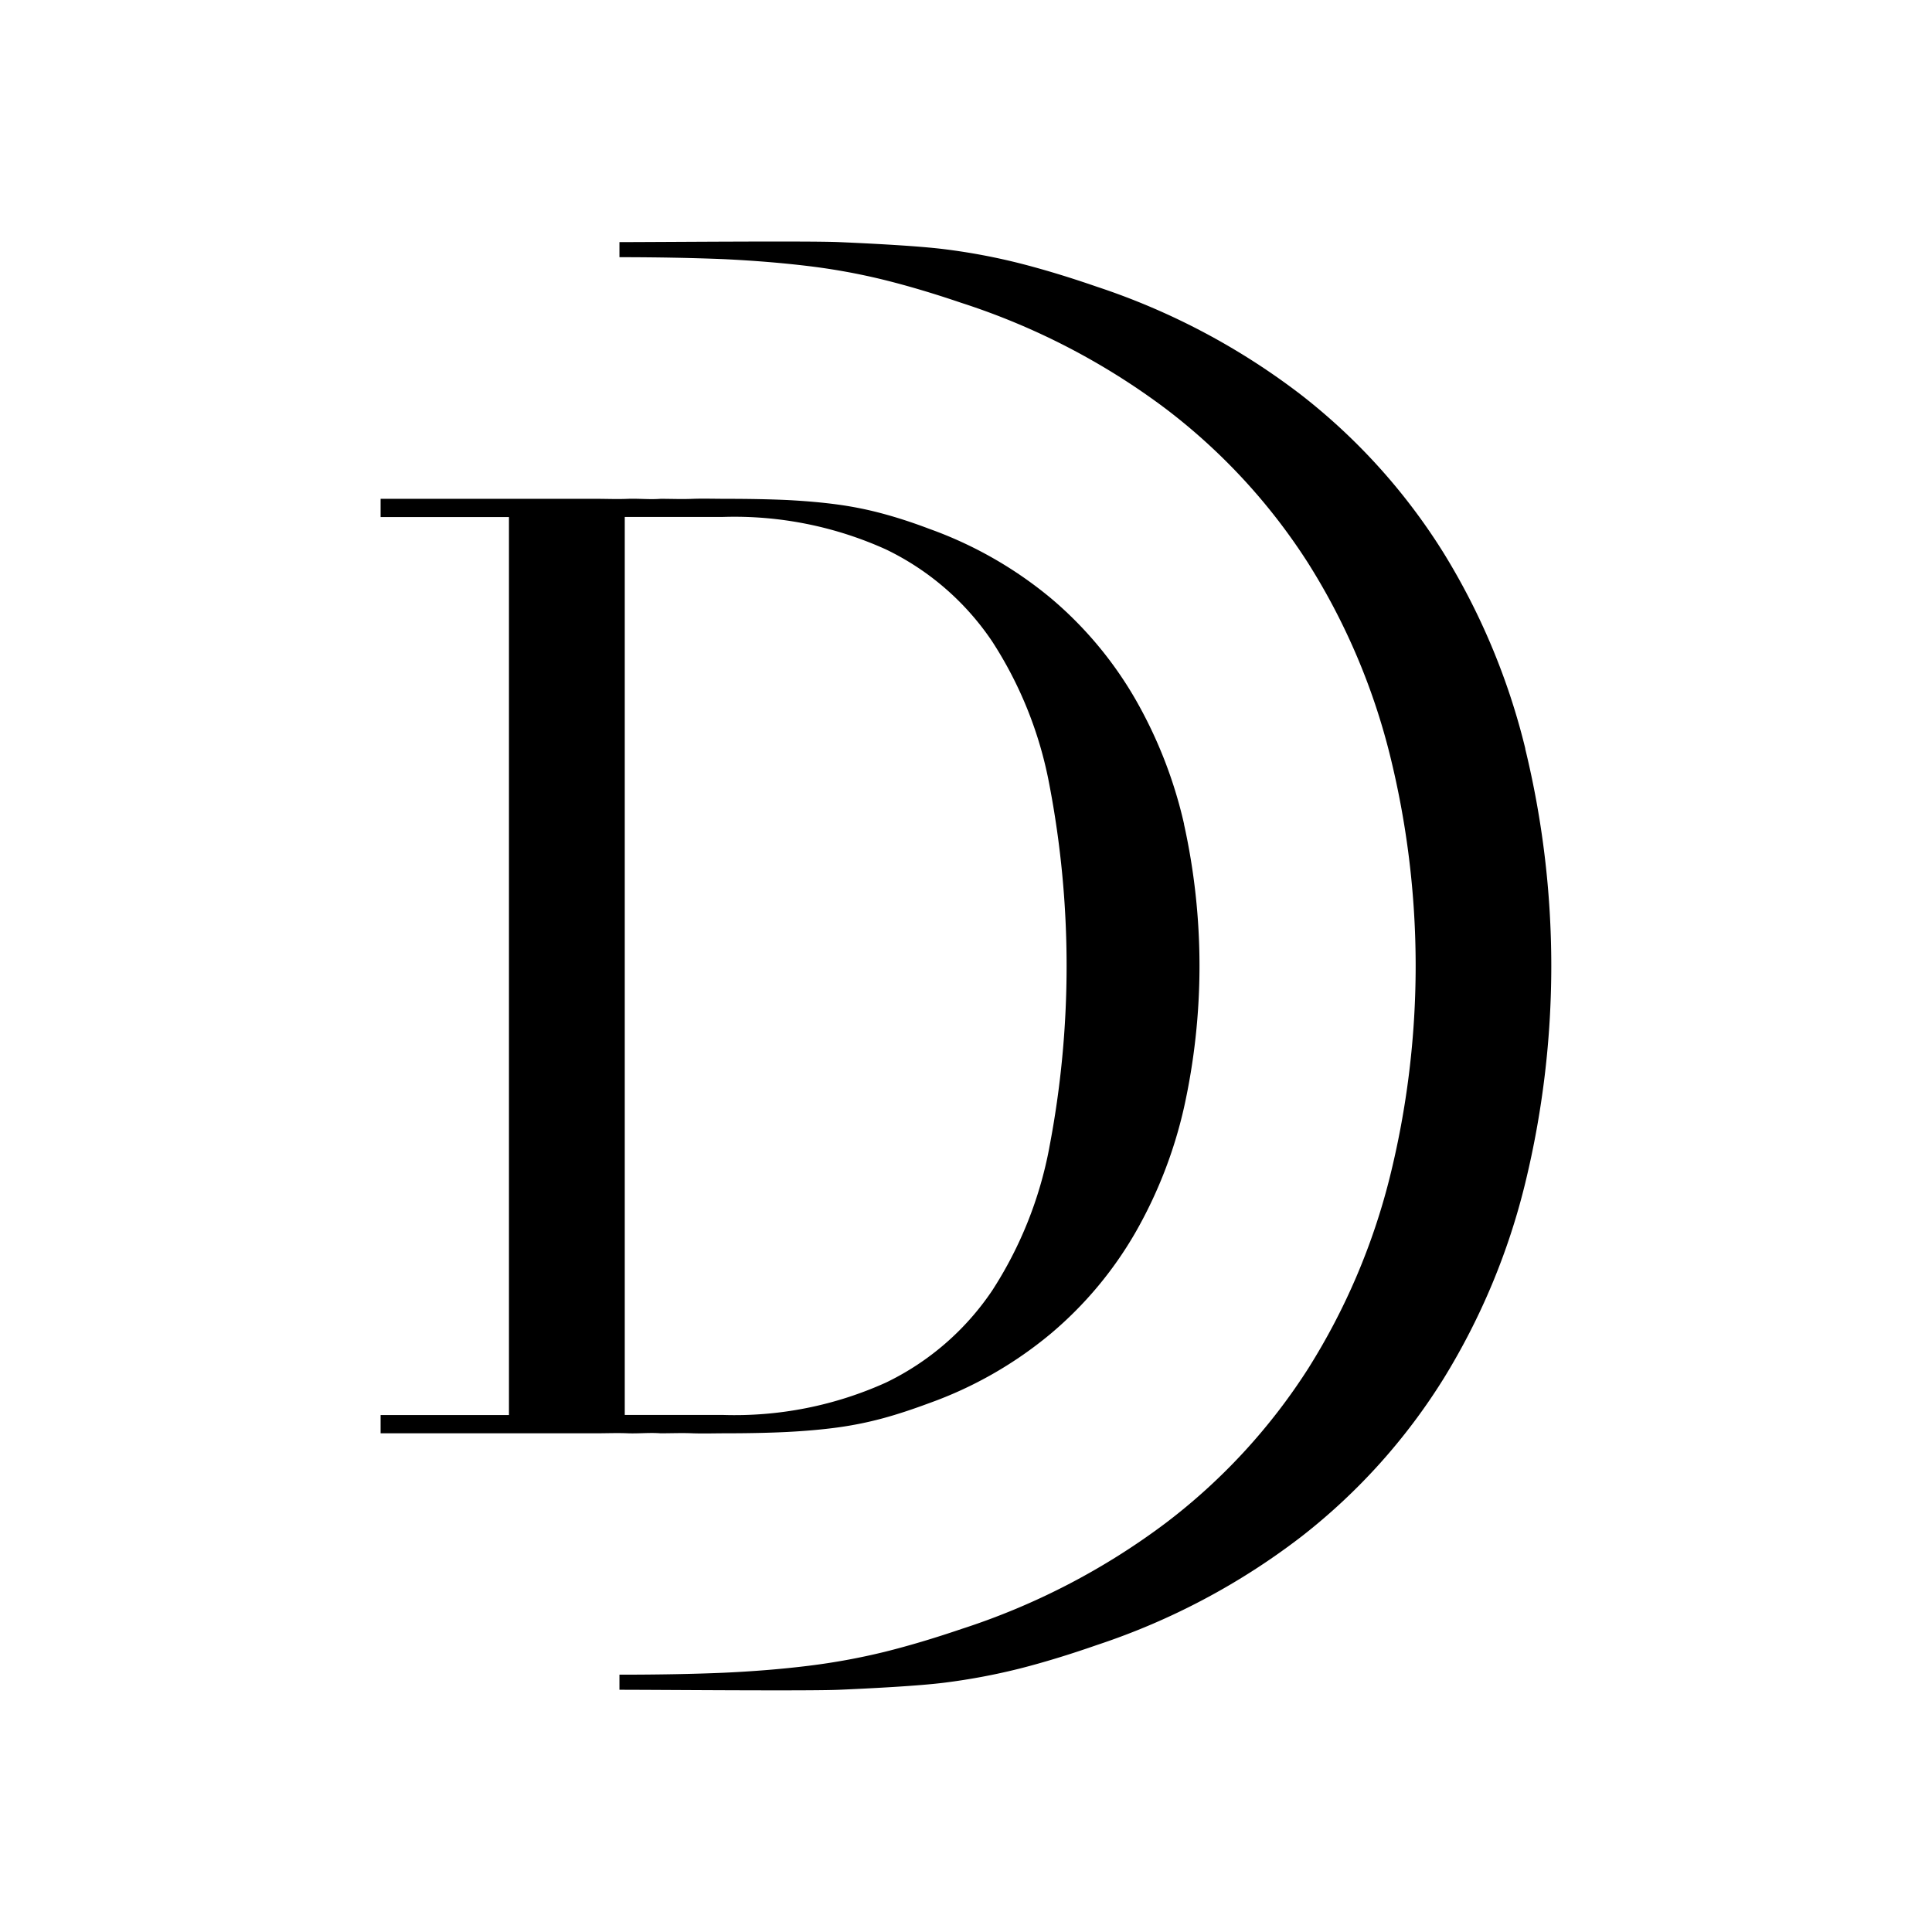
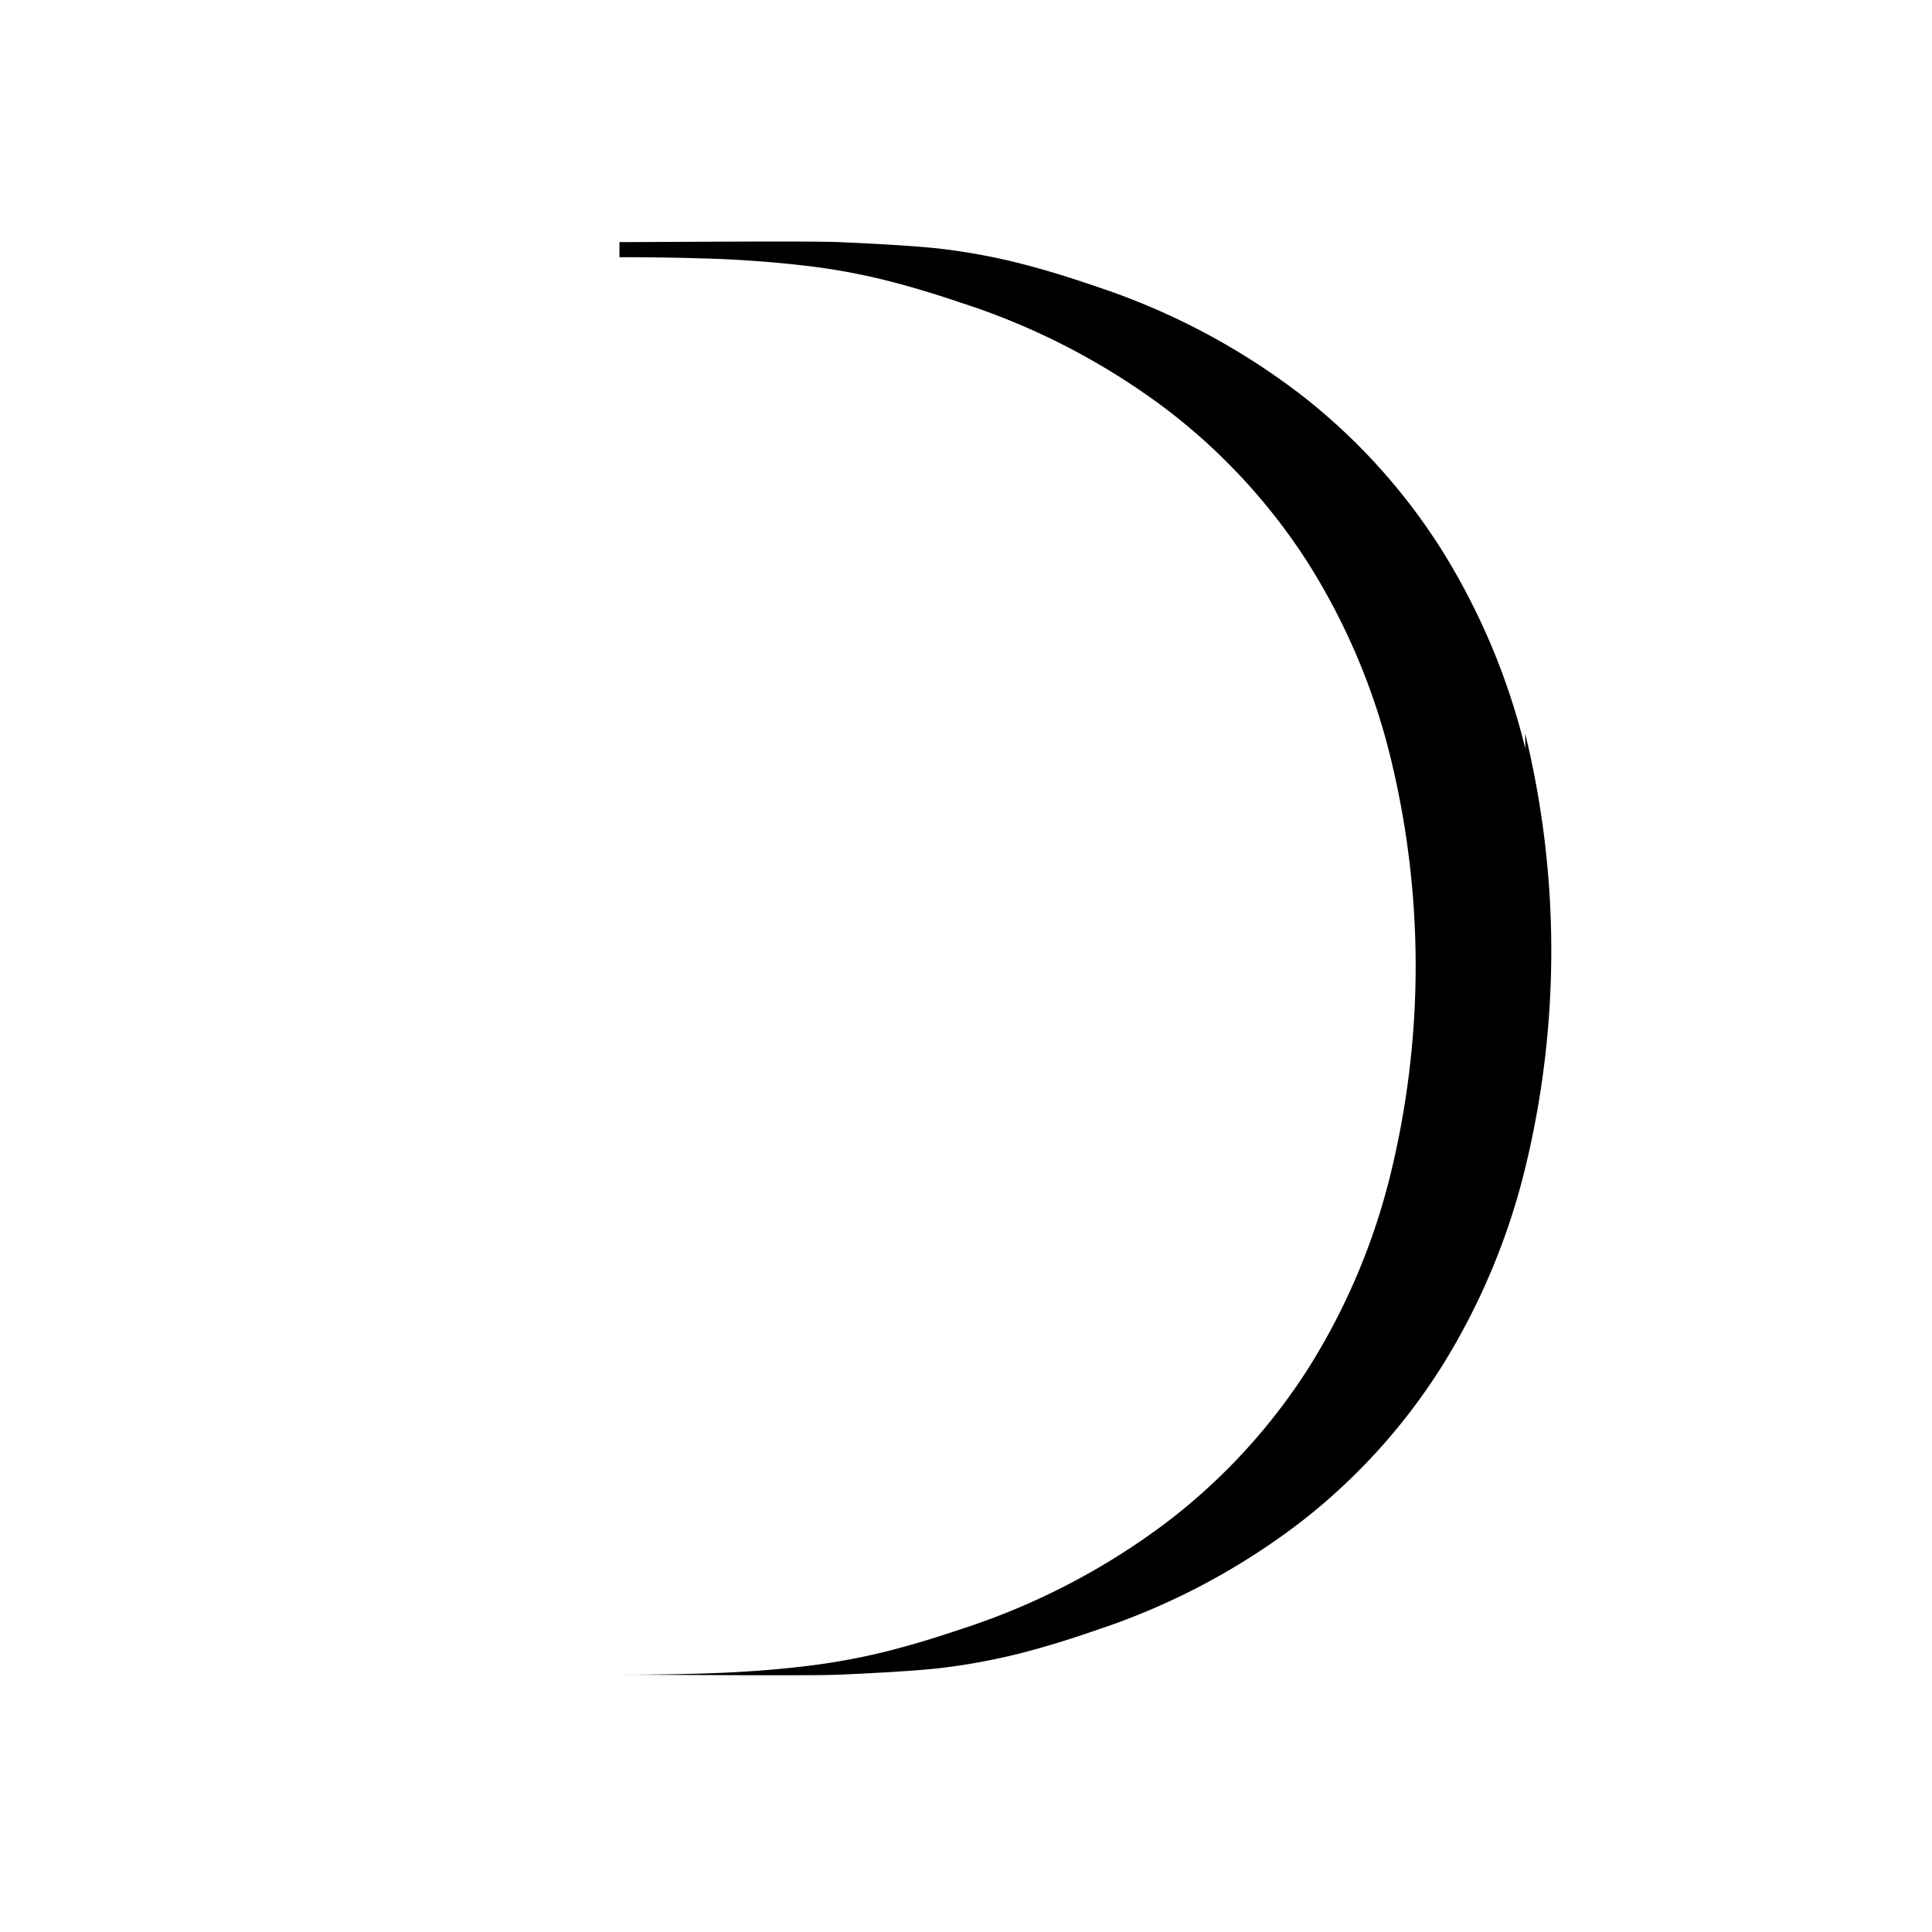
<svg xmlns="http://www.w3.org/2000/svg" id="レイヤー_1" data-name="レイヤー 1" width="16" height="16" viewBox="0 0 16 16">
  <title>アートボード 1</title>
-   <path d="M9.806,6.825a3.744,3.744,0,0,0-.403-1.034,3.155,3.155,0,0,0-.699-.836,3.332,3.332,0,0,0-1.01-.576c-.134-.051-.261-.092-.379-.124a2.957,2.957,0,0,0-.373-.076c-.131-.018-.272-.03-.422-.038q-.225-.01-.513-.01c-.09,0-.179-.003-.268,0-.09.004-.179,0-.268,0-.09.007-.179-.003-.268,0-.089.004-.179,0-.268,0H3.152v.151H4.215v7.437H3.152v.151H4.934c.089,0,.179-.004.268,0,.09.003.179-.007.268,0,.089,0,.178-.004.268,0,.09.003.179,0,.268,0q.288,0,.513-.011c.15-.008.291-.02.422-.038a2.955,2.955,0,0,0,.373-.076c.118-.032.244-.074.379-.124a3.314,3.314,0,0,0,1.01-.577,3.149,3.149,0,0,0,.699-.835,3.743,3.743,0,0,0,.403-1.035,5.427,5.427,0,0,0,0-2.35M8.69,9.504A3.292,3.292,0,0,1,8.216,10.689a2.226,2.226,0,0,1-.877.76,3.041,3.041,0,0,1-1.351.269h-.814v-7.437h.814A3.045,3.045,0,0,1,7.339,4.551a2.224,2.224,0,0,1,.877.76,3.286,3.286,0,0,1,.474,1.185,7.968,7.968,0,0,1,0,3.007" />
-   <path d="M12.632,6.2a5.619,5.619,0,0,0-.675-1.618,5.026,5.026,0,0,0-1.174-1.306A5.728,5.728,0,0,0,9.085,2.375q-.338-.117-.635-.193A5.137,5.137,0,0,0,7.823,2.064c-.221-.028-.623-.048-.875-.059-.252-.011-1.496,0-1.818,0v.125c.322,0,.609.006.861.016q.378.018.708.058a5.249,5.249,0,0,1,.627.115q.297.074.635.189a5.763,5.763,0,0,1,1.697.88,4.962,4.962,0,0,1,1.175,1.275,5.432,5.432,0,0,1,.675,1.579,7.258,7.258,0,0,1,0,3.514,5.44,5.44,0,0,1-.675,1.579,4.956,4.956,0,0,1-1.175,1.275,5.765,5.765,0,0,1-1.697.881q-.338.115-.635.189a5.445,5.445,0,0,1-.627.115q-.331.041-.708.058-.378.016-.861.016v.125c.322,0,1.566.011,1.818,0,.252-.011.654-.031.875-.059a5.253,5.253,0,0,0,.627-.118q.297-.076.635-.194a5.721,5.721,0,0,0,1.697-.901,5.017,5.017,0,0,0,1.174-1.306,5.61,5.61,0,0,0,.675-1.617,7.6,7.6,0,0,0,0-3.599" />
+   <path d="M12.632,6.2a5.619,5.619,0,0,0-.675-1.618,5.026,5.026,0,0,0-1.174-1.306A5.728,5.728,0,0,0,9.085,2.375q-.338-.117-.635-.193A5.137,5.137,0,0,0,7.823,2.064c-.221-.028-.623-.048-.875-.059-.252-.011-1.496,0-1.818,0v.125c.322,0,.609.006.861.016q.378.018.708.058a5.249,5.249,0,0,1,.627.115q.297.074.635.189a5.763,5.763,0,0,1,1.697.88,4.962,4.962,0,0,1,1.175,1.275,5.432,5.432,0,0,1,.675,1.579,7.258,7.258,0,0,1,0,3.514,5.44,5.44,0,0,1-.675,1.579,4.956,4.956,0,0,1-1.175,1.275,5.765,5.765,0,0,1-1.697.881q-.338.115-.635.189a5.445,5.445,0,0,1-.627.115q-.331.041-.708.058-.378.016-.861.016c.322,0,1.566.011,1.818,0,.252-.011.654-.031.875-.059a5.253,5.253,0,0,0,.627-.118q.297-.076.635-.194a5.721,5.721,0,0,0,1.697-.901,5.017,5.017,0,0,0,1.174-1.306,5.61,5.61,0,0,0,.675-1.617,7.6,7.6,0,0,0,0-3.599" />
</svg>